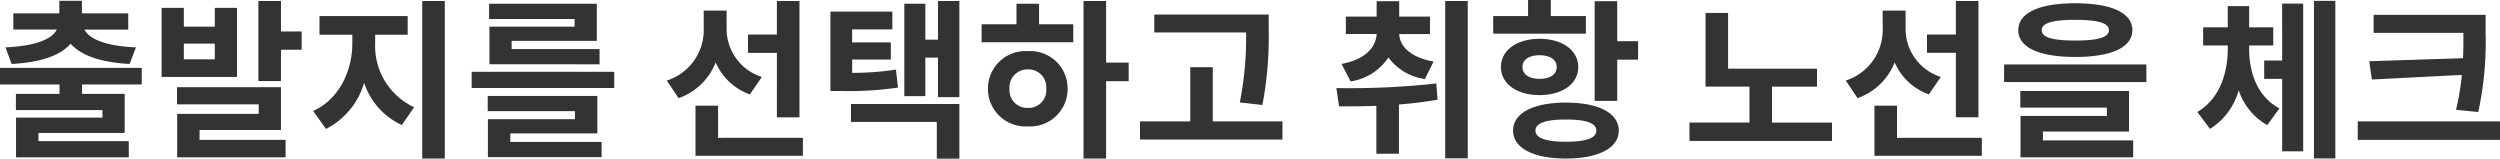
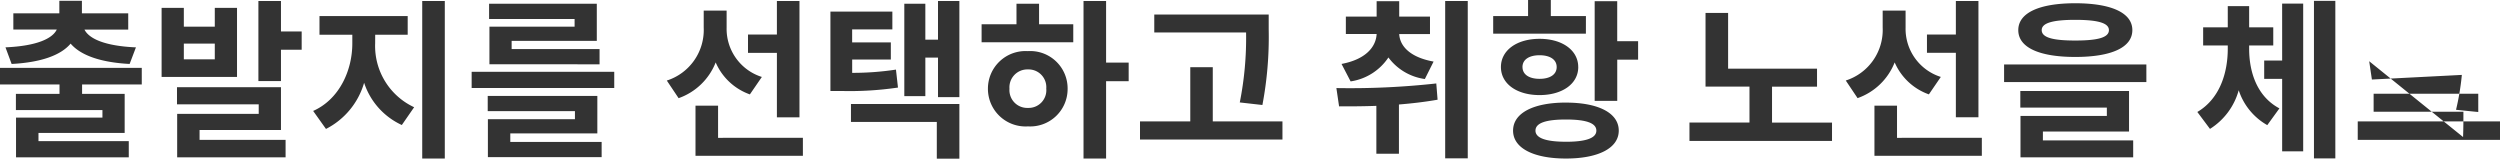
<svg xmlns="http://www.w3.org/2000/svg" width="277.761" height="17.632" viewBox="0 0 277.761 17.632">
-   <path id="パス_56594" data-name="パス 56594" d="M2.147-8.873c3.268-.171,5.472-.969,6.555-2.261,1.1,1.292,3.306,2.09,6.555,2.261l.7-1.843c-3.515-.152-5.225-.988-5.719-1.976h4.864V-14.5H9.956v-1.387H7.448V-14.5H2.337v1.805H7.163c-.475.988-2.185,1.824-5.7,1.976Zm14.459,2.28V-8.436H.855v1.843H7.467v1.045H2.622v1.8h9.614v.836h-9.6V1.5H15.162V-.3H5.13v-.912h9.576V-5.548H9.975V-6.593Zm8.113-2.793H21.28v-1.748h3.439Zm2.47-5.719h-2.47v2.09H21.28v-2.09H18.81v7.676h8.379ZM23.028-1.539h9.044v-4.75H20.52v1.9H29.6v1.064H20.539V1.5H32.585V-.437H23.028Zm9.044-10.944v-3.382H29.564v8.892h2.508V-10.45h2.3v-2.033Zm10.469.361h3.61v-2.071h-9.8v2.071h3.648v.969c0,2.983-1.425,6.194-4.351,7.5l1.425,2a8.357,8.357,0,0,0,4.237-5.13A7.848,7.848,0,0,0,45.5-2.09l1.368-1.976a7.5,7.5,0,0,1-4.332-7.087Zm5.225-3.743v17.5h2.508v-17.5Zm16.929,2.85H55.233v4.18H67.469v-1.691H57.7v-.912h9.462v-4.123H55.195v1.691h9.5ZM57.551-1.159h9.671V-5.32H55.043v1.691h9.69v.893H55.062V1.482H67.7V-.209H57.551ZM53.257-8v1.8H69.1V-8ZM87.172-2.945H89.68v-12.92H87.172v3.724H83.961v2.033h3.211ZM85.5-7.429A5.6,5.6,0,0,1,81.586-12.9v-1.9H79.04v1.881a5.9,5.9,0,0,1-4.1,5.89l1.311,1.957A6.877,6.877,0,0,0,80.37-9.044a6.5,6.5,0,0,0,3.8,3.553ZM80.636-.665V-4.237H78.128V1.33H90.06v-2ZM100.4-8.246a31.907,31.907,0,0,1-4.864.361V-9.367h4.294v-1.9H95.532v-1.444H100v-1.976H93.119v8.816h1.216a36.737,36.737,0,0,0,6.289-.38Zm-5,5.814h9.538V1.653h2.508v-6.08H95.4Zm9.671-13.433v4.294h-1.406v-3.99h-2.337V-5.3h2.337V-9.576h1.406v4.389h2.375V-15.865ZM115.064-3.99a1.975,1.975,0,0,1-2.052-2.128,1.991,1.991,0,0,1,2.052-2.147A1.971,1.971,0,0,1,117.1-6.137,1.967,1.967,0,0,1,115.064-3.99Zm0-6.308a4.174,4.174,0,0,0-4.446,4.161,4.181,4.181,0,0,0,4.446,4.2,4.16,4.16,0,0,0,4.408-4.2A4.152,4.152,0,0,0,115.064-10.3Zm1.235-5.263h-2.508v2.28h-3.876v2H120.1v-2h-3.8Zm9.956,6.536h-2.508v-6.84h-2.508v17.5h2.508V-6.954h2.508Zm14.858,4.712a40.491,40.491,0,0,0,.7-8.379v-1.672H129.1v1.995h10.2a36.563,36.563,0,0,1-.7,7.771ZM135.6-2.489V-8.512H133.1v6.023h-5.586V-.475h15.827V-2.489Zm15.314-4.446a6.127,6.127,0,0,0,4.2-2.66A6.059,6.059,0,0,0,159.163-7.2l.969-1.938c-2.546-.456-3.743-1.672-3.819-3.059h3.42v-1.938h-3.42v-1.71h-2.508v1.71h-3.42V-12.2h3.42c-.076,1.482-1.273,2.831-3.9,3.325Zm9.519.228a87.212,87.212,0,0,1-11.1.513l.3,2.033c1.254,0,2.66,0,4.142-.057V1.1h2.508V-4.37c1.425-.114,2.888-.285,4.294-.532Zm.988-9.158V1.615h2.508v-17.48Zm15.637,1.672h-3.9v-1.786h-2.527v1.786h-3.876v1.957h10.3Zm-7.049,5.662c0-.855.779-1.311,1.9-1.311s1.9.456,1.9,1.311-.779,1.311-1.9,1.311S170.012-7.676,170.012-8.531Zm6.194,0c0-1.862-1.767-3.135-4.294-3.135s-4.294,1.273-4.294,3.135,1.767,3.116,4.294,3.116S176.206-6.669,176.206-8.531Zm-1.368,8.3c-2.2,0-3.382-.4-3.382-1.235,0-.855,1.178-1.235,3.382-1.235s3.382.38,3.382,1.235C178.22-.627,177.042-.228,174.838-.228Zm0-4.351c-3.61,0-5.871,1.159-5.871,3.116,0,1.938,2.261,3.1,5.871,3.1s5.871-1.159,5.871-3.1C180.709-3.42,178.448-4.579,174.838-4.579Zm5.7-6.821v-4.446H178.03V-4.769h2.508V-9.348h2.318V-11.4Zm17.2,9.044v-3.99h5v-2h-9.88v-6.194h-2.508v8.189h4.883v3.99h-6.669V-.323H204.4V-2.356Zm20.425-.589h2.508v-12.92h-2.508v3.724h-3.211v2.033h3.211Zm-1.672-4.484a5.6,5.6,0,0,1-3.914-5.472v-1.9h-2.546v1.881a5.9,5.9,0,0,1-4.1,5.89l1.311,1.957a6.877,6.877,0,0,0,4.123-3.971,6.5,6.5,0,0,0,3.8,3.553ZM211.622-.665V-4.237h-2.508V1.33h11.932v-2Zm19.8-13.11c2.546,0,3.743.361,3.743,1.14,0,.817-1.2,1.159-3.743,1.159-2.527,0-3.724-.342-3.724-1.159C227.7-13.414,228.893-13.775,231.42-13.775Zm0,4.123c4.009,0,6.346-1.045,6.346-2.983,0-1.919-2.337-2.983-6.346-2.983-3.99,0-6.327,1.064-6.327,2.983C225.093-10.7,227.43-9.652,231.42-9.652Zm-3.591,8.284H237.4v-4.5H225.321v1.843h9.614V-3.1H225.34V1.5h12.521V-.38H227.829Zm-4.313-7.448v1.957h15.808V-8.816Zm27.227-2.109h2.679v-2.014h-2.679V-15.3h-2.375v2.356h-2.736v2.014h2.736v.361c0,2.7-.893,5.567-3.382,7.03l1.406,1.881a7.385,7.385,0,0,0,3.192-4.294,6.938,6.938,0,0,0,3.173,3.876l1.349-1.862c-2.47-1.311-3.363-3.99-3.363-6.631Zm3.667,1.672h-1.995V-7.22h1.995V.836h2.337V-15.58H254.41Zm3.534-6.631v17.5h2.375v-17.5Zm6.137,6.707.3,2.033,9.994-.513a27.883,27.883,0,0,1-.646,3.876l2.47.247a36.671,36.671,0,0,0,.817-8.759v-2.033H264.575v2h9.975v.038c0,.893,0,1.805-.038,2.774Zm-1.273,6.688V-.437h15.808V-2.489Z" transform="translate(-0.855 15.979)" fill="#333" />
+   <path id="パス_56594" data-name="パス 56594" d="M2.147-8.873c3.268-.171,5.472-.969,6.555-2.261,1.1,1.292,3.306,2.09,6.555,2.261l.7-1.843c-3.515-.152-5.225-.988-5.719-1.976h4.864V-14.5H9.956v-1.387H7.448V-14.5H2.337v1.805H7.163c-.475.988-2.185,1.824-5.7,1.976Zm14.459,2.28V-8.436H.855v1.843H7.467v1.045H2.622v1.8h9.614v.836h-9.6V1.5H15.162V-.3H5.13v-.912h9.576V-5.548H9.975V-6.593Zm8.113-2.793H21.28v-1.748h3.439Zm2.47-5.719h-2.47v2.09H21.28v-2.09H18.81v7.676h8.379ZM23.028-1.539h9.044v-4.75H20.52v1.9H29.6v1.064H20.539V1.5H32.585V-.437H23.028Zm9.044-10.944v-3.382H29.564v8.892h2.508V-10.45h2.3v-2.033Zm10.469.361h3.61v-2.071h-9.8v2.071h3.648v.969c0,2.983-1.425,6.194-4.351,7.5l1.425,2a8.357,8.357,0,0,0,4.237-5.13A7.848,7.848,0,0,0,45.5-2.09l1.368-1.976a7.5,7.5,0,0,1-4.332-7.087Zm5.225-3.743v17.5h2.508v-17.5Zm16.929,2.85H55.233v4.18H67.469v-1.691H57.7v-.912h9.462v-4.123H55.195v1.691h9.5ZM57.551-1.159h9.671V-5.32H55.043v1.691h9.69v.893H55.062V1.482H67.7V-.209H57.551ZM53.257-8v1.8H69.1V-8ZM87.172-2.945H89.68v-12.92H87.172v3.724H83.961v2.033h3.211ZM85.5-7.429A5.6,5.6,0,0,1,81.586-12.9v-1.9H79.04v1.881a5.9,5.9,0,0,1-4.1,5.89l1.311,1.957A6.877,6.877,0,0,0,80.37-9.044a6.5,6.5,0,0,0,3.8,3.553ZM80.636-.665V-4.237H78.128V1.33H90.06v-2ZM100.4-8.246a31.907,31.907,0,0,1-4.864.361V-9.367h4.294v-1.9H95.532v-1.444H100v-1.976H93.119v8.816h1.216a36.737,36.737,0,0,0,6.289-.38Zm-5,5.814h9.538V1.653h2.508v-6.08H95.4Zm9.671-13.433v4.294h-1.406v-3.99h-2.337V-5.3h2.337V-9.576h1.406v4.389h2.375V-15.865ZM115.064-3.99a1.975,1.975,0,0,1-2.052-2.128,1.991,1.991,0,0,1,2.052-2.147A1.971,1.971,0,0,1,117.1-6.137,1.967,1.967,0,0,1,115.064-3.99Zm0-6.308a4.174,4.174,0,0,0-4.446,4.161,4.181,4.181,0,0,0,4.446,4.2,4.16,4.16,0,0,0,4.408-4.2A4.152,4.152,0,0,0,115.064-10.3Zm1.235-5.263h-2.508v2.28h-3.876v2H120.1v-2h-3.8Zm9.956,6.536h-2.508v-6.84h-2.508v17.5h2.508V-6.954h2.508Zm14.858,4.712a40.491,40.491,0,0,0,.7-8.379v-1.672H129.1v1.995h10.2a36.563,36.563,0,0,1-.7,7.771ZM135.6-2.489V-8.512H133.1v6.023h-5.586V-.475h15.827V-2.489Zm15.314-4.446a6.127,6.127,0,0,0,4.2-2.66A6.059,6.059,0,0,0,159.163-7.2l.969-1.938c-2.546-.456-3.743-1.672-3.819-3.059h3.42v-1.938h-3.42v-1.71h-2.508v1.71h-3.42V-12.2h3.42c-.076,1.482-1.273,2.831-3.9,3.325Zm9.519.228a87.212,87.212,0,0,1-11.1.513l.3,2.033c1.254,0,2.66,0,4.142-.057V1.1h2.508V-4.37c1.425-.114,2.888-.285,4.294-.532Zm.988-9.158V1.615h2.508v-17.48Zm15.637,1.672h-3.9v-1.786h-2.527v1.786h-3.876v1.957h10.3Zm-7.049,5.662c0-.855.779-1.311,1.9-1.311s1.9.456,1.9,1.311-.779,1.311-1.9,1.311S170.012-7.676,170.012-8.531Zm6.194,0c0-1.862-1.767-3.135-4.294-3.135s-4.294,1.273-4.294,3.135,1.767,3.116,4.294,3.116S176.206-6.669,176.206-8.531Zm-1.368,8.3c-2.2,0-3.382-.4-3.382-1.235,0-.855,1.178-1.235,3.382-1.235s3.382.38,3.382,1.235C178.22-.627,177.042-.228,174.838-.228Zm0-4.351c-3.61,0-5.871,1.159-5.871,3.116,0,1.938,2.261,3.1,5.871,3.1s5.871-1.159,5.871-3.1C180.709-3.42,178.448-4.579,174.838-4.579Zm5.7-6.821v-4.446H178.03V-4.769h2.508V-9.348h2.318V-11.4Zm17.2,9.044v-3.99h5v-2h-9.88v-6.194h-2.508v8.189h4.883v3.99h-6.669V-.323H204.4V-2.356Zm20.425-.589h2.508v-12.92h-2.508v3.724h-3.211v2.033h3.211Zm-1.672-4.484a5.6,5.6,0,0,1-3.914-5.472v-1.9h-2.546v1.881a5.9,5.9,0,0,1-4.1,5.89l1.311,1.957a6.877,6.877,0,0,0,4.123-3.971,6.5,6.5,0,0,0,3.8,3.553ZM211.622-.665V-4.237h-2.508V1.33h11.932v-2Zm19.8-13.11c2.546,0,3.743.361,3.743,1.14,0,.817-1.2,1.159-3.743,1.159-2.527,0-3.724-.342-3.724-1.159C227.7-13.414,228.893-13.775,231.42-13.775Zm0,4.123c4.009,0,6.346-1.045,6.346-2.983,0-1.919-2.337-2.983-6.346-2.983-3.99,0-6.327,1.064-6.327,2.983C225.093-10.7,227.43-9.652,231.42-9.652Zm-3.591,8.284H237.4v-4.5H225.321v1.843h9.614V-3.1H225.34V1.5h12.521V-.38H227.829Zm-4.313-7.448v1.957h15.808V-8.816Zm27.227-2.109h2.679v-2.014h-2.679V-15.3h-2.375v2.356h-2.736v2.014h2.736v.361c0,2.7-.893,5.567-3.382,7.03l1.406,1.881a7.385,7.385,0,0,0,3.192-4.294,6.938,6.938,0,0,0,3.173,3.876l1.349-1.862c-2.47-1.311-3.363-3.99-3.363-6.631Zm3.667,1.672h-1.995V-7.22h1.995V.836h2.337V-15.58H254.41Zm3.534-6.631v17.5h2.375v-17.5Zm6.137,6.707.3,2.033,9.994-.513a27.883,27.883,0,0,1-.646,3.876l2.47.247v-2.033H264.575v2h9.975v.038c0,.893,0,1.805-.038,2.774Zm-1.273,6.688V-.437h15.808V-2.489Z" transform="translate(-0.855 15.979)" fill="#333" />
</svg>